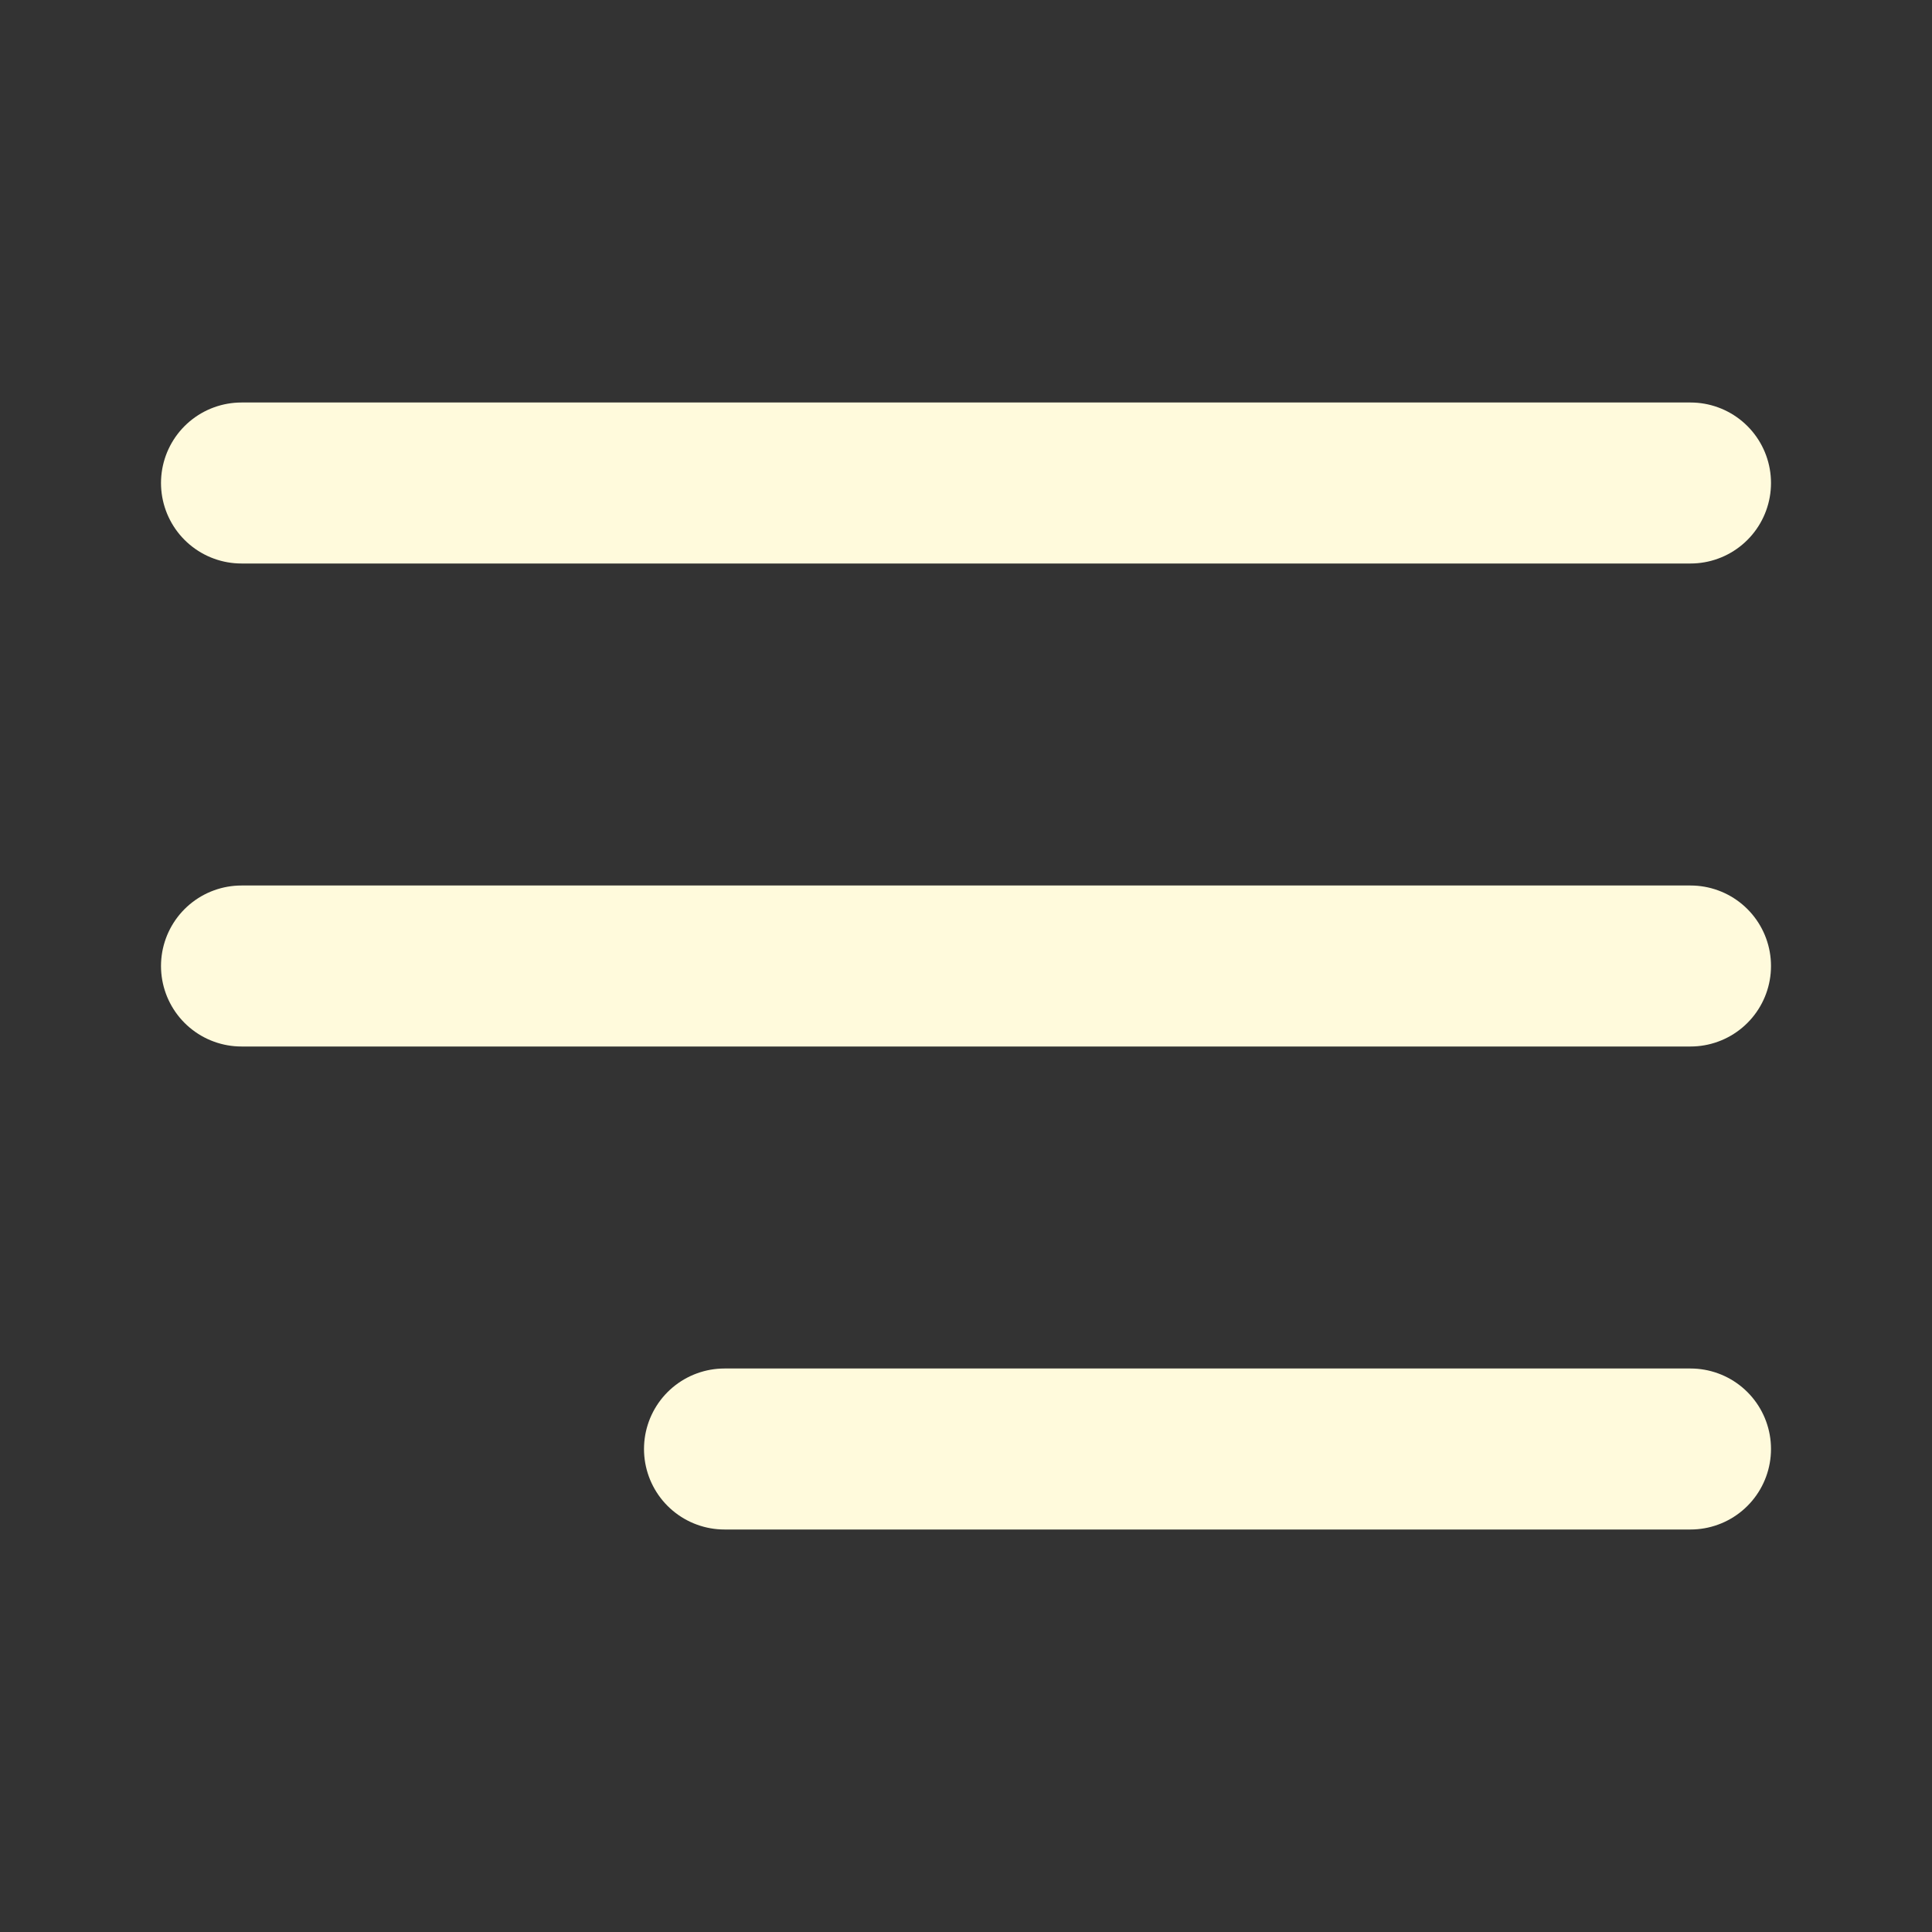
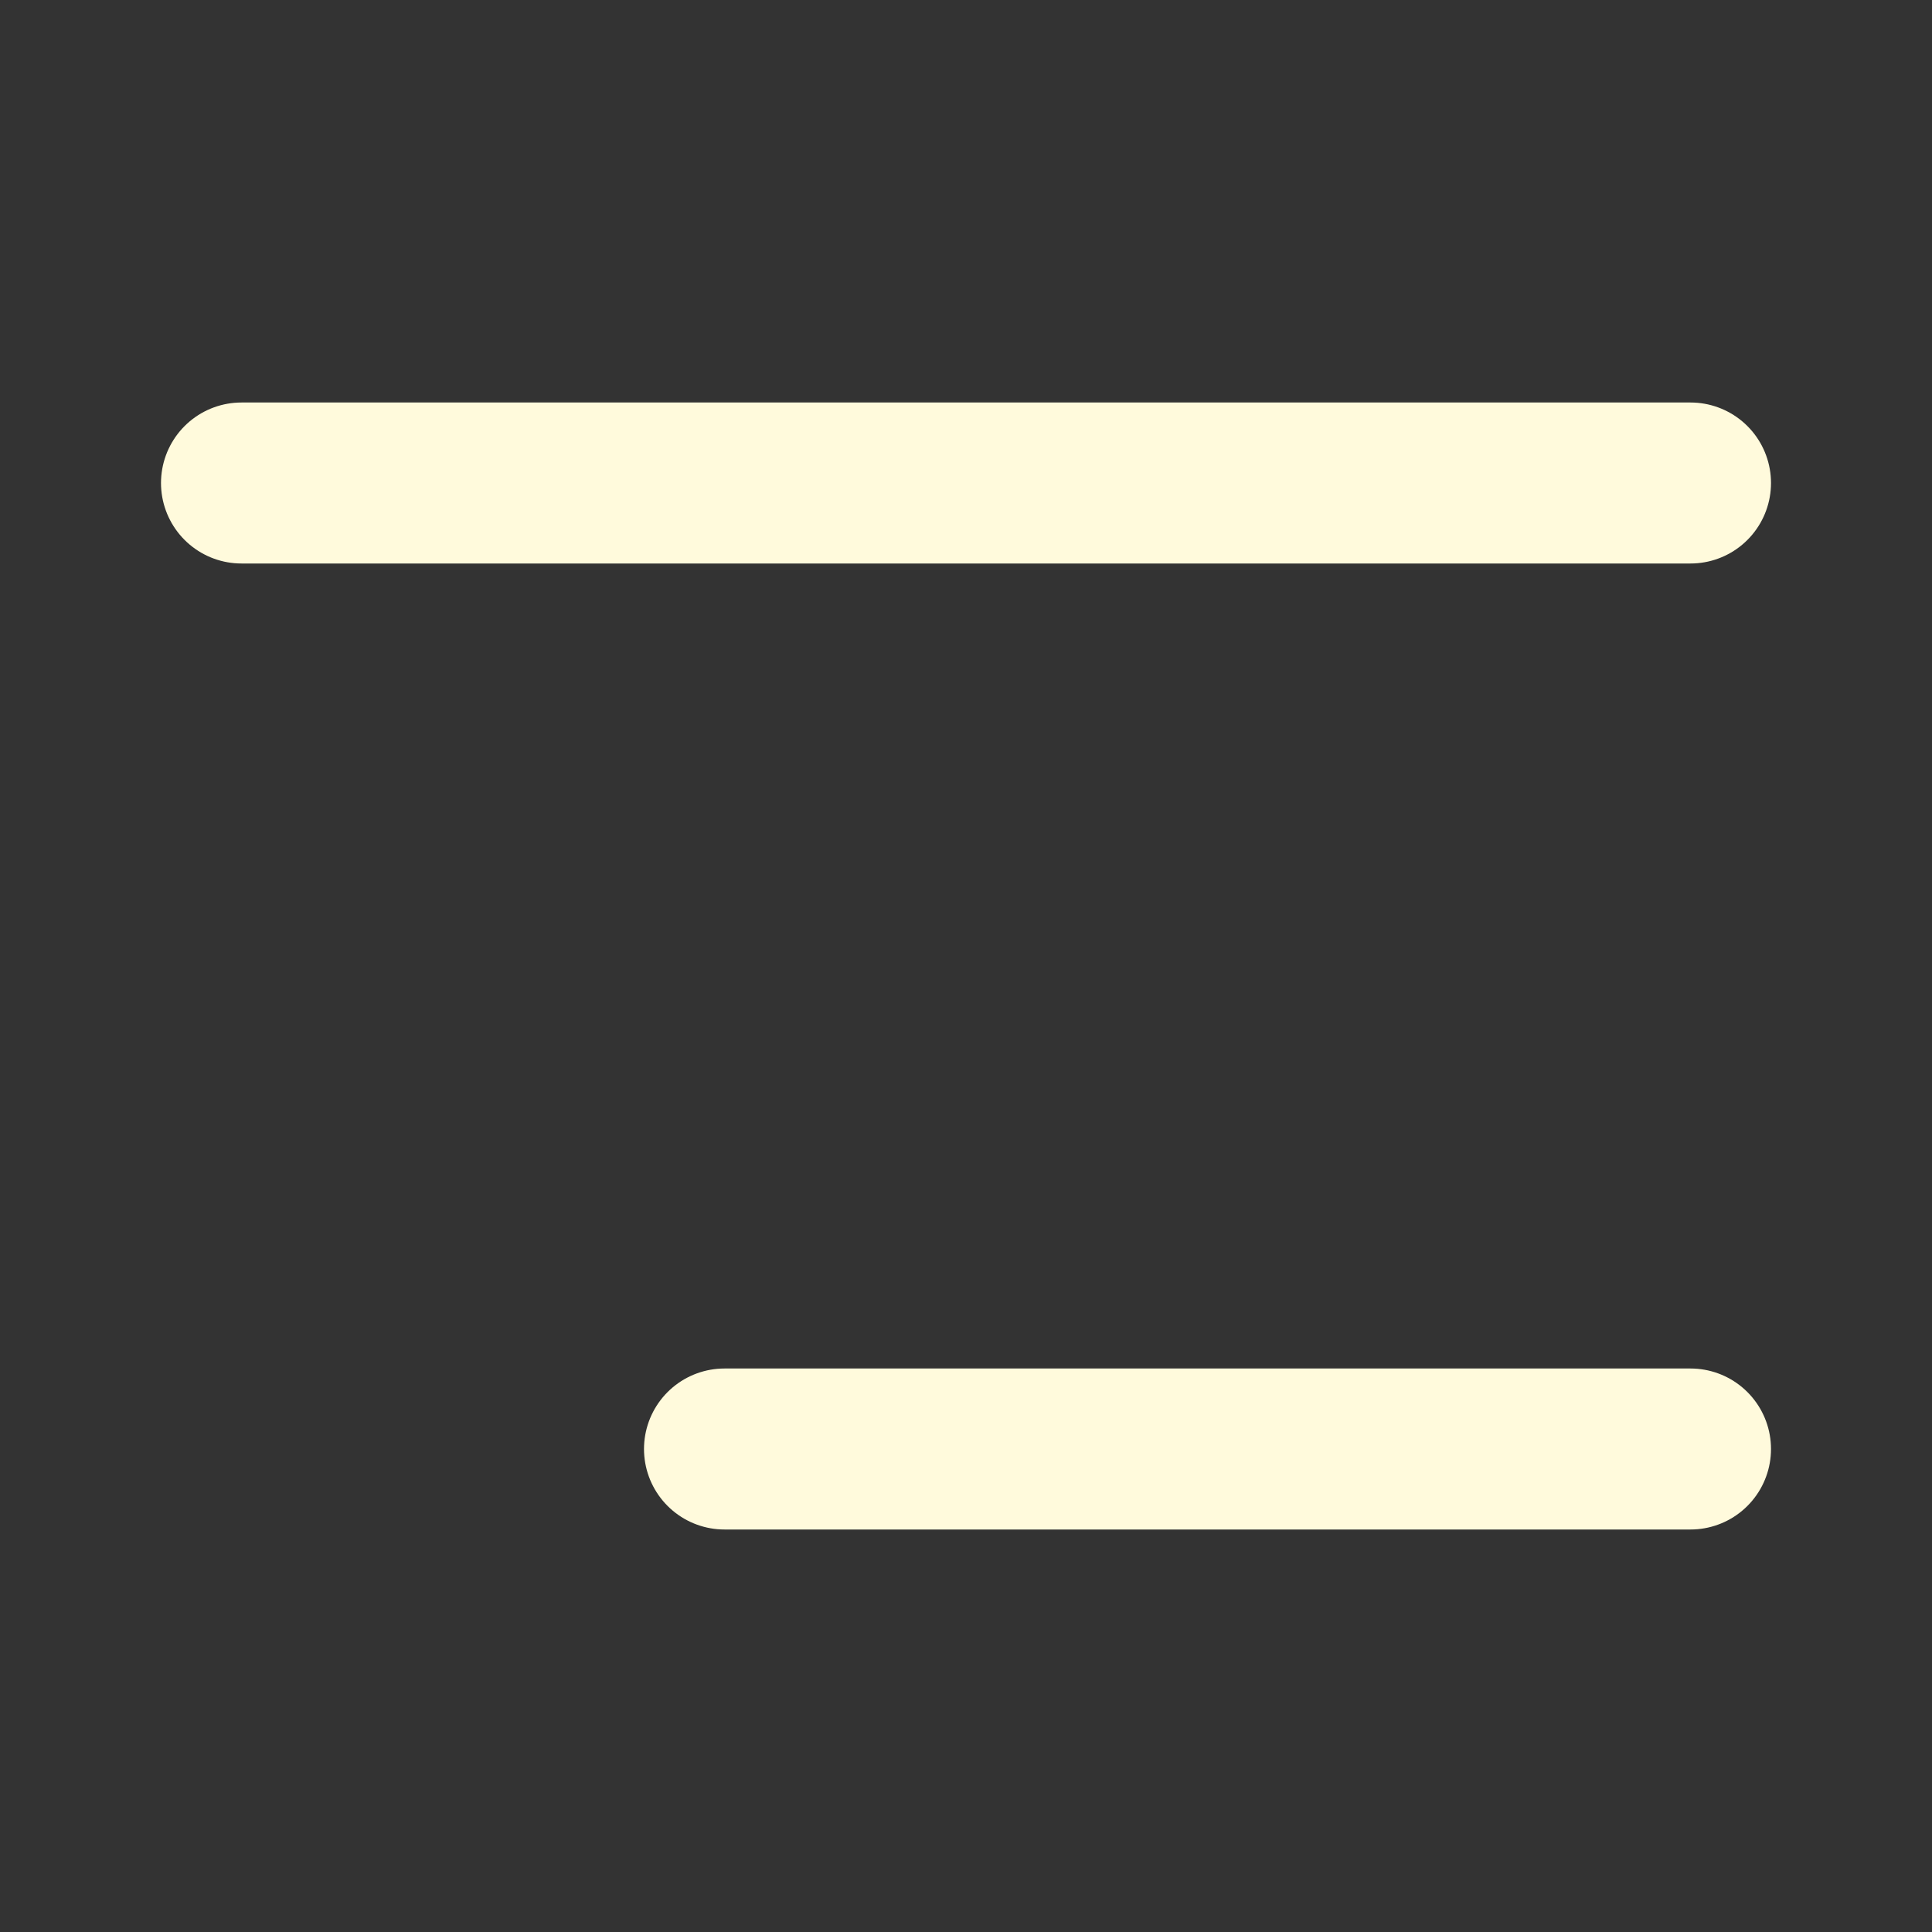
<svg xmlns="http://www.w3.org/2000/svg" width="24" height="24" viewBox="0 0 24 24" fill="none">
  <rect x="0" y="0" width="24" height="24" fill="#333333" stroke="none" />
  <g id="menu-04">
-     <path id="Icon" d="M3 12H21M3 6H21M9 18H21" stroke="#FFFADC" stroke-width="2" stroke-linecap="round" stroke-linejoin="round" />
+     <path id="Icon" d="M3 12M3 6H21M9 18H21" stroke="#FFFADC" stroke-width="2" stroke-linecap="round" stroke-linejoin="round" />
  </g>
</svg>